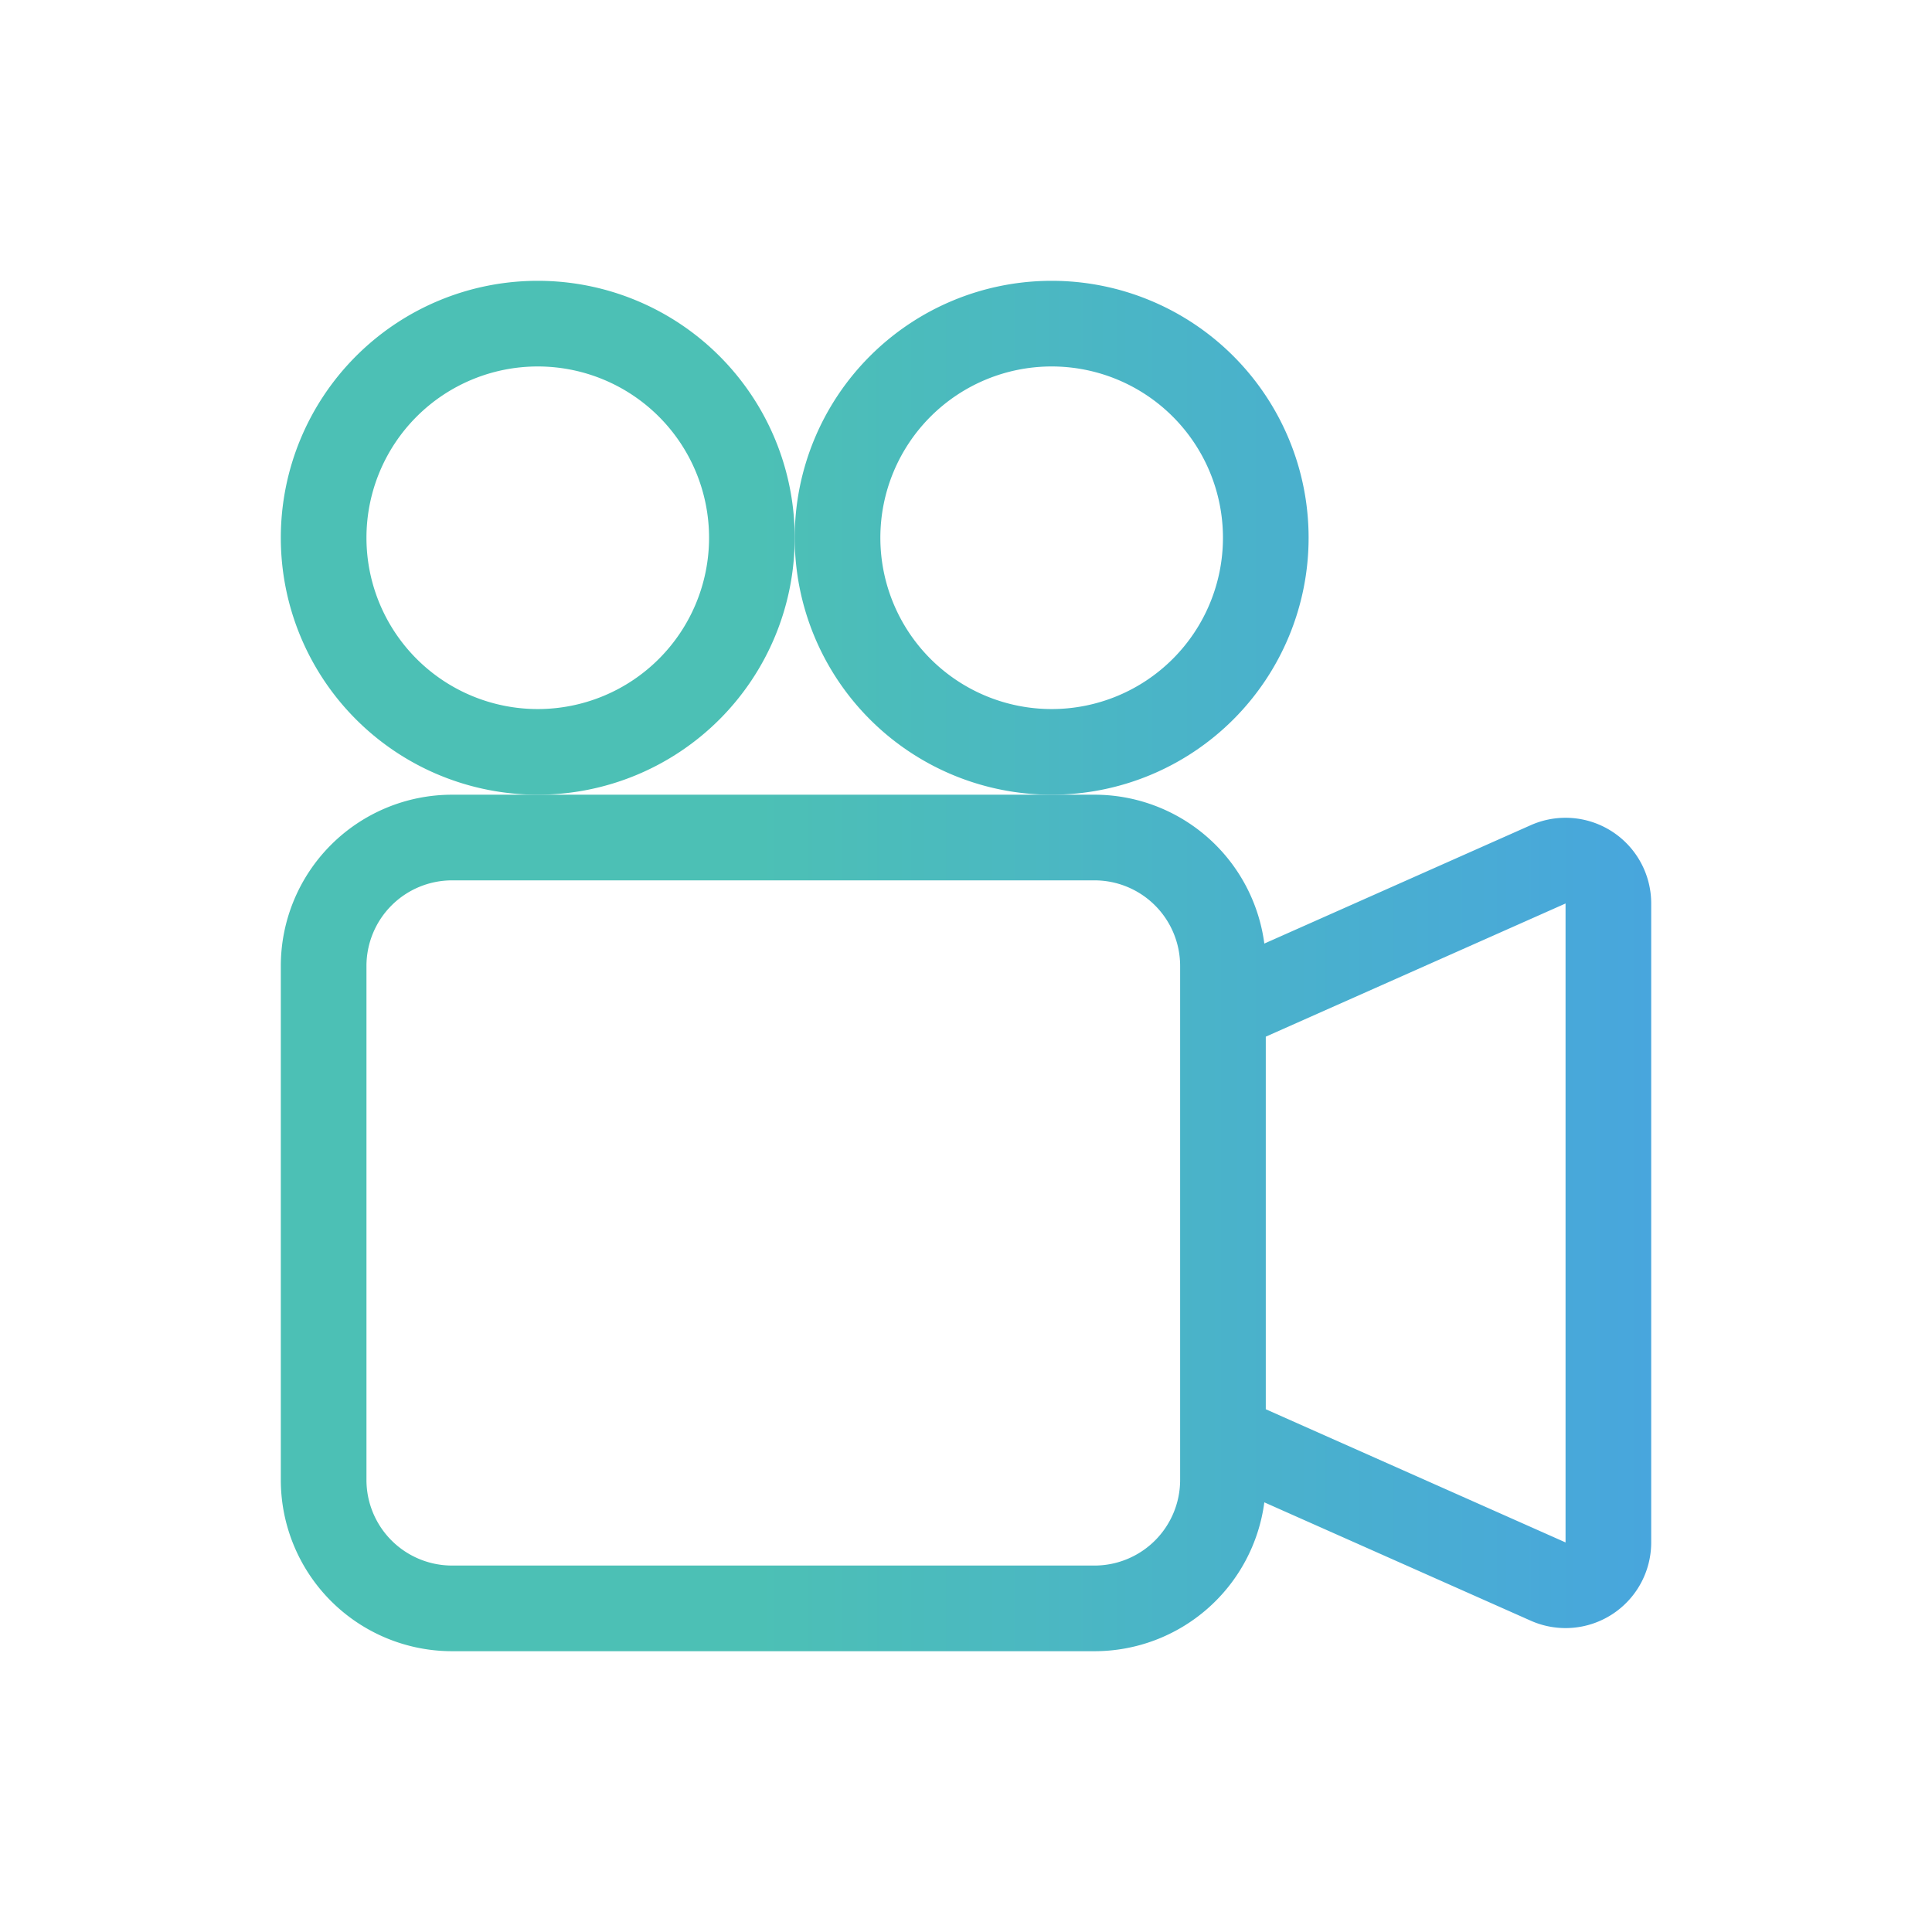
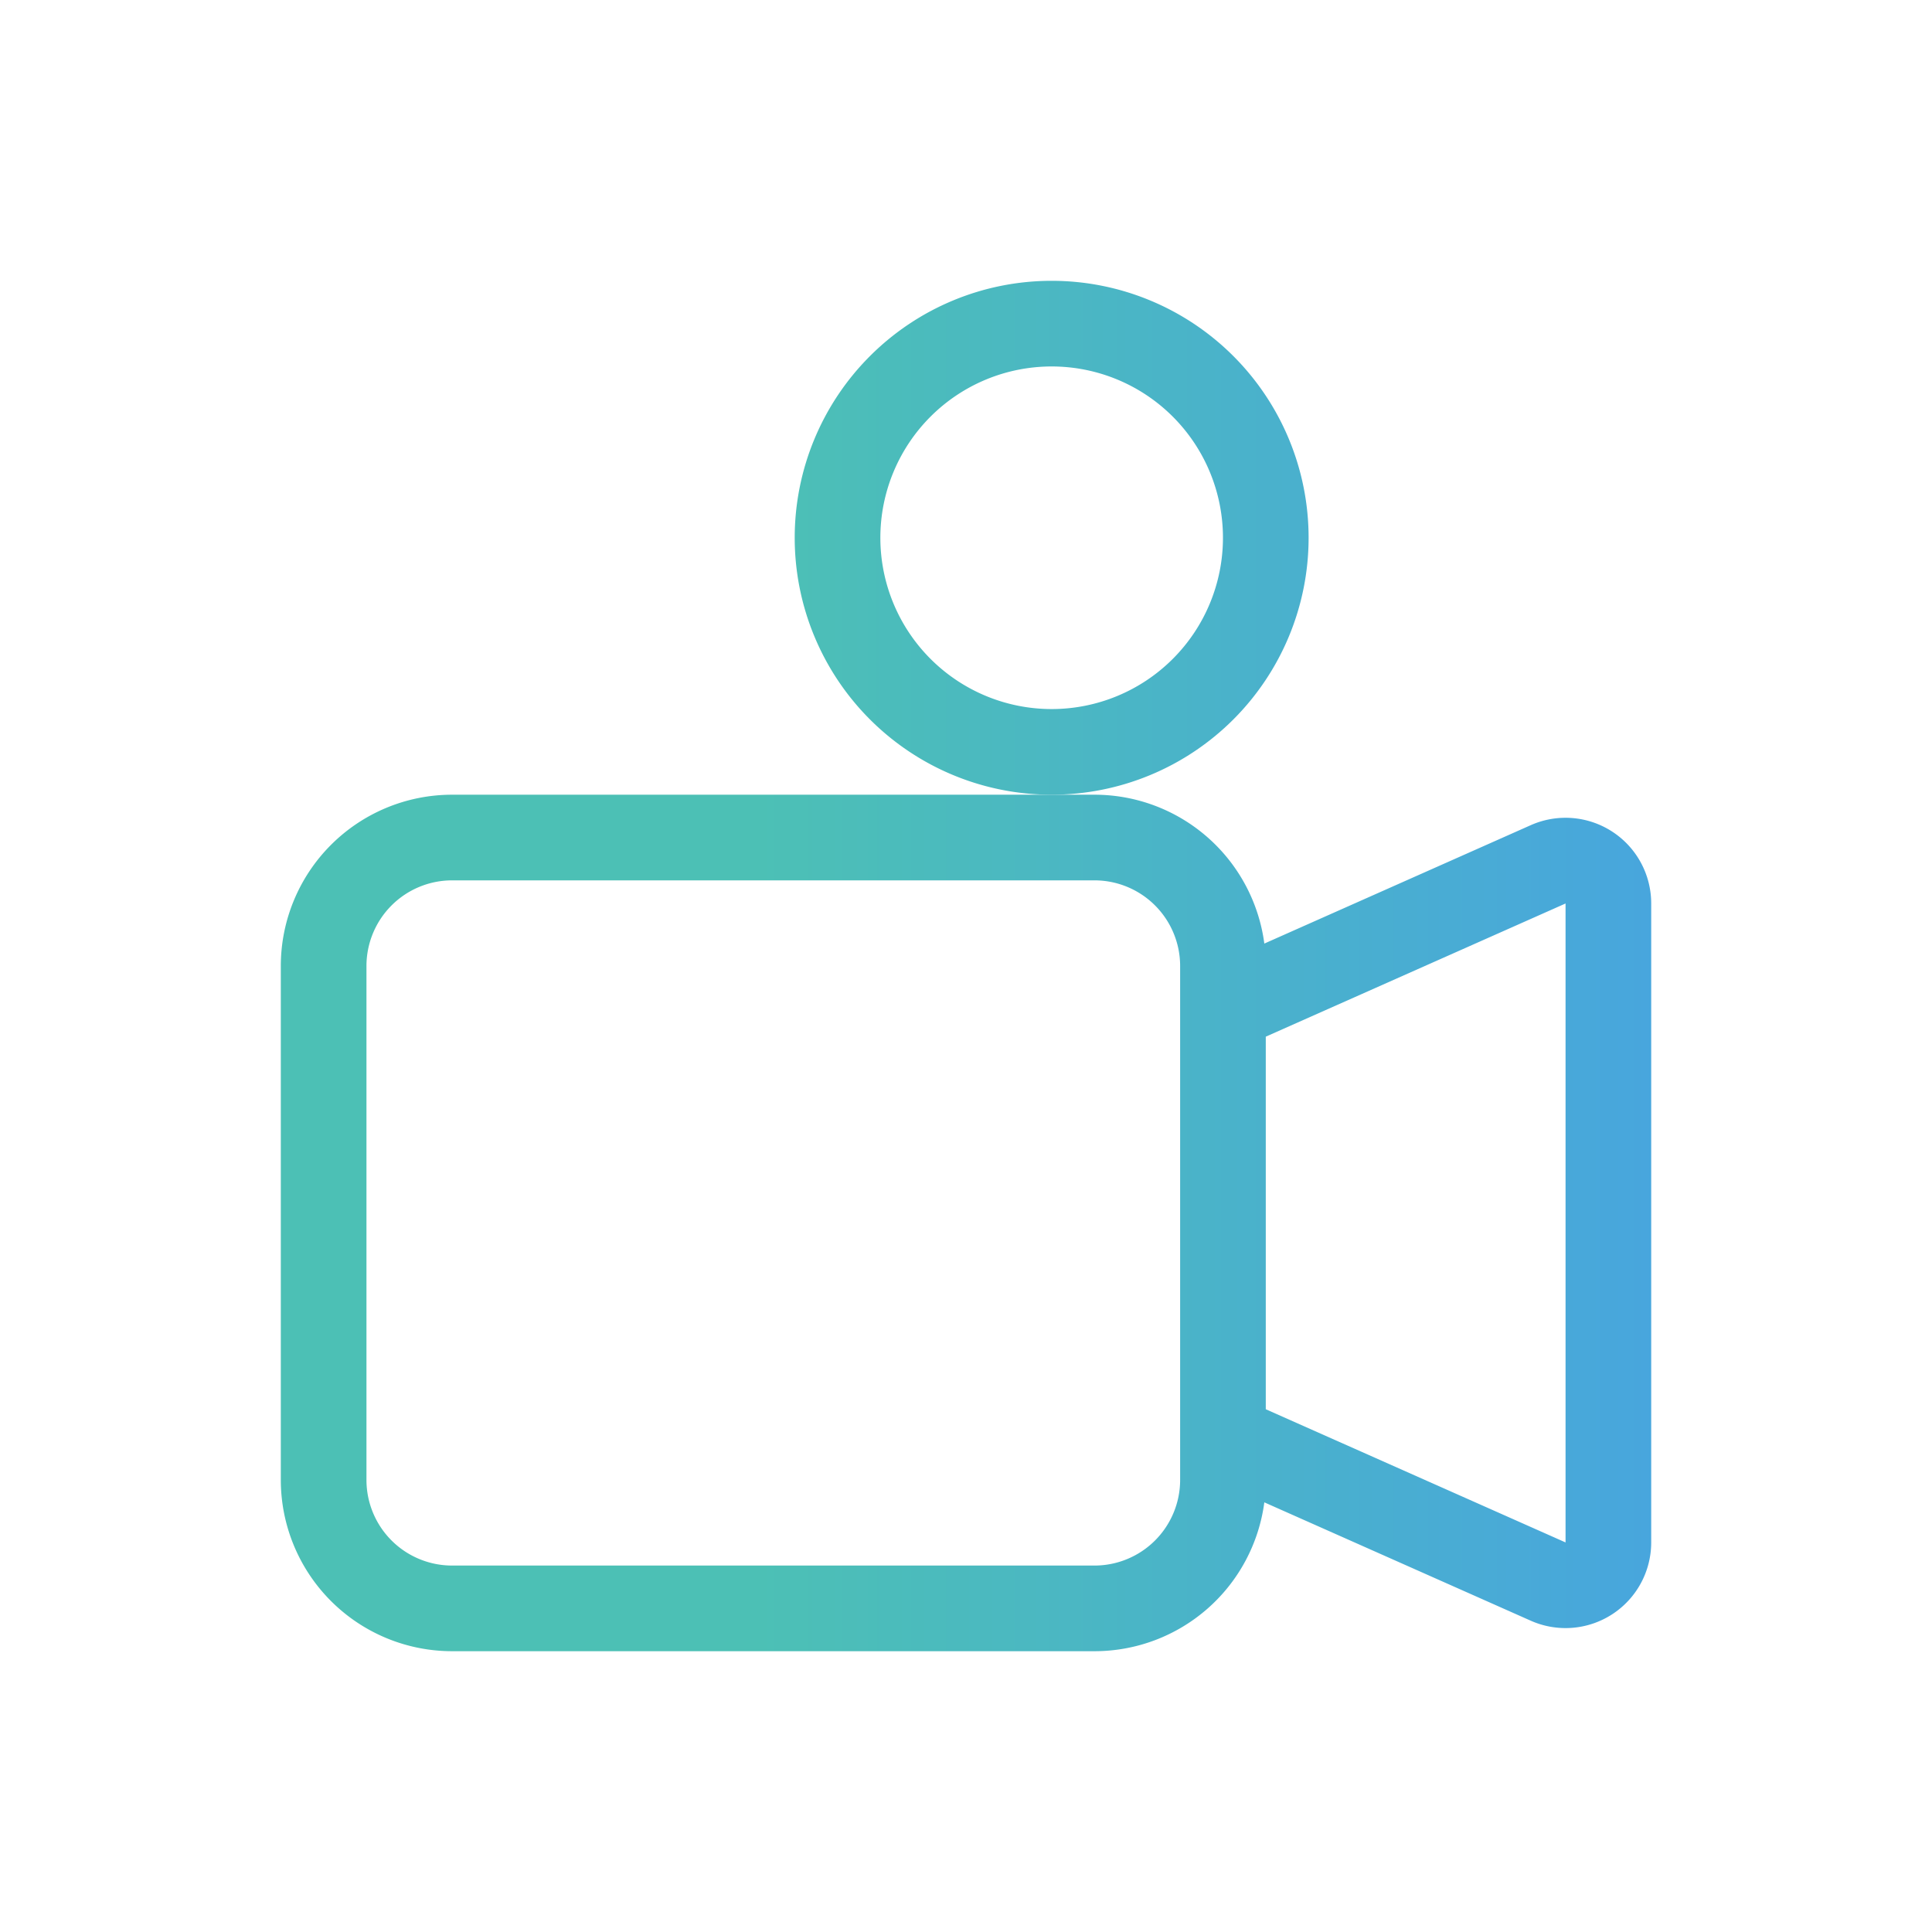
<svg xmlns="http://www.w3.org/2000/svg" xmlns:ns1="http://sodipodi.sourceforge.net/DTD/sodipodi-0.dtd" xmlns:ns2="http://www.inkscape.org/namespaces/inkscape" xmlns:xlink="http://www.w3.org/1999/xlink" id="Layer_1" data-name="Layer 1" viewBox="0 0 500 500" version="1.1" ns1:docname="studio.svg" xml:space="preserve" ns2:version="1.4 (e7c3feb1, 2024-10-09)">
  <ns1:namedview id="namedview2" pagecolor="#ffffff" bordercolor="#000000" borderopacity="0.25" ns2:showpageshadow="2" ns2:pageopacity="0.0" ns2:pagecheckerboard="0" ns2:deskcolor="#d1d1d1" ns2:zoom="0.98686926" ns2:cx="80.051131" ns2:cy="291.32532" ns2:window-width="1648" ns2:window-height="938" ns2:window-x="0" ns2:window-y="25" ns2:window-maximized="0" ns2:current-layer="Layer_1" />
  <defs id="defs2">
    <linearGradient id="linearGradient1" ns2:collect="always">
      <stop style="stop-color:#4cc0b5;stop-opacity:1;" offset="0.347" id="stop5" />
      <stop style="stop-color:#48a6dd;stop-opacity:1;" offset="1" id="stop6" />
    </linearGradient>
    <style id="style1">
      .cls-1 {
        fill: url(#linear-gradient);
      }
    </style>
    <linearGradient id="linear-gradient" x1="55.13" y1="250" x2="444.87" y2="250" gradientUnits="userSpaceOnUse" gradientTransform="translate(-939.032,33.452)">
      <stop offset=".35" stop-color="#4cc0b5" id="stop1" />
      <stop offset="1" stop-color="#48a6dd" id="stop2" />
    </linearGradient>
    <linearGradient ns2:collect="always" xlink:href="#linearGradient1" id="linearGradient9" x1="0" y1="8" x2="16" y2="8" gradientUnits="userSpaceOnUse" />
    <linearGradient ns2:collect="always" xlink:href="#linearGradient1" id="linearGradient10" gradientUnits="userSpaceOnUse" x1="0" y1="8" x2="16" y2="8" />
    <linearGradient ns2:collect="always" xlink:href="#linearGradient1" id="linearGradient11" gradientUnits="userSpaceOnUse" x1="0" y1="8" x2="16" y2="8" />
    <linearGradient ns2:collect="always" xlink:href="#linearGradient1" id="linearGradient12" gradientUnits="userSpaceOnUse" x1="0" y1="8" x2="16" y2="8" />
  </defs>
  <g style="fill:url(#linearGradient9)" id="g1" transform="matrix(22.166,0,0,22.166,72.674,72.674)">
-     <path d="M 6,3 A 3,3 0 1 1 0,3 3,3 0 0 1 6,3 M 1,3 A 2,2 0 1 0 5,3 2,2 0 0 0 1,3" id="path1-7" style="fill:url(#linearGradient10);fill-opacity:1" />
    <path d="m 9,6 h 0.5 a 2,2 0 0 1 1.983,1.738 l 3.11,-1.382 A 1,1 0 0 1 16,7.269 v 7.462 a 1,1 0 0 1 -1.406,0.913 L 11.483,14.262 A 2,2 0 0 1 9.5,16 H 2 A 2,2 0 0 1 0,14 V 8 A 2,2 0 0 1 2,6 Z m 6,8.73 V 7.27 l -3.5,1.555 v 4.35 z M 1,8 v 6 a 1,1 0 0 0 1,1 h 7.5 a 1,1 0 0 0 1,-1 V 8 A 1,1 0 0 0 9.5,7 H 2 A 1,1 0 0 0 1,8" id="path2" style="fill:url(#linearGradient11);fill-opacity:1" />
    <path d="M 9,6 A 3,3 0 1 0 9,0 3,3 0 0 0 9,6 M 7,3 a 2,2 0 1 1 4,0 2,2 0 0 1 -4,0" id="path3-9" style="fill:url(#linearGradient12);fill-opacity:1" />
  </g>
</svg>